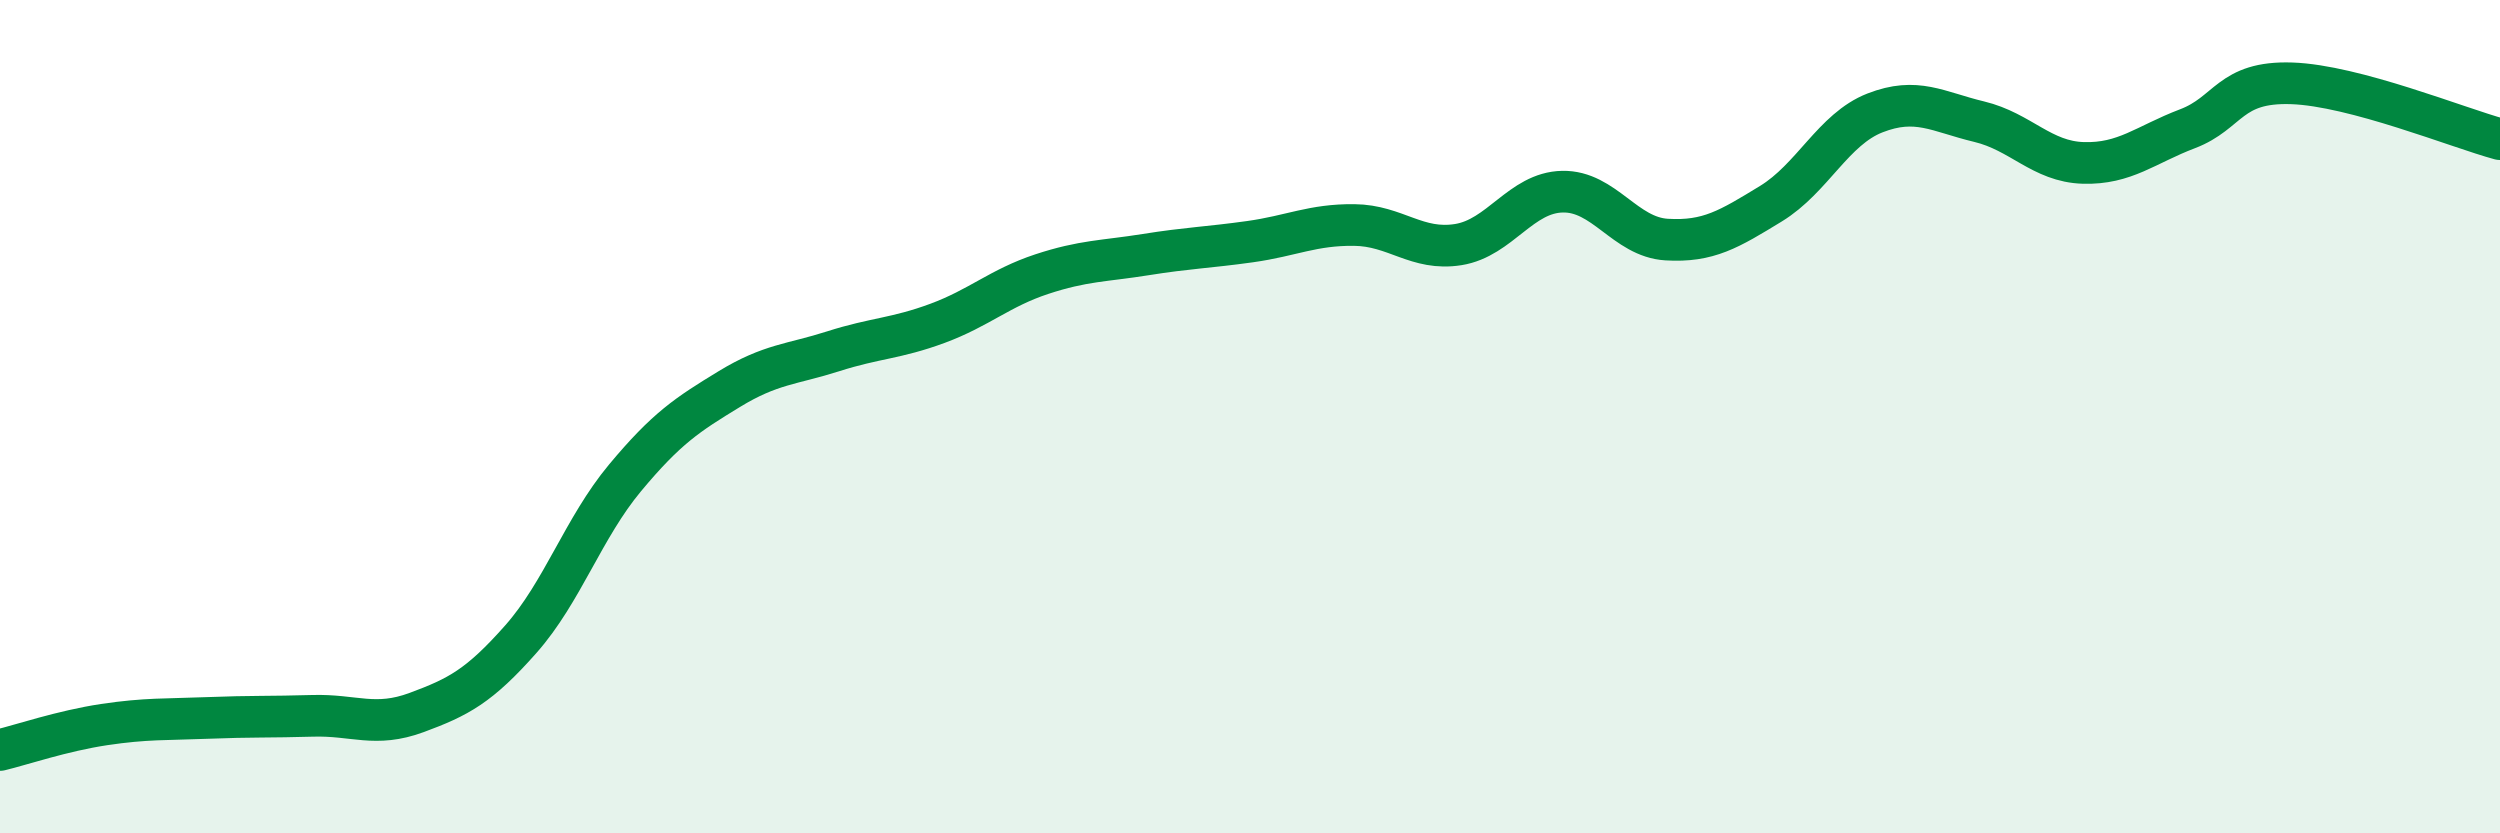
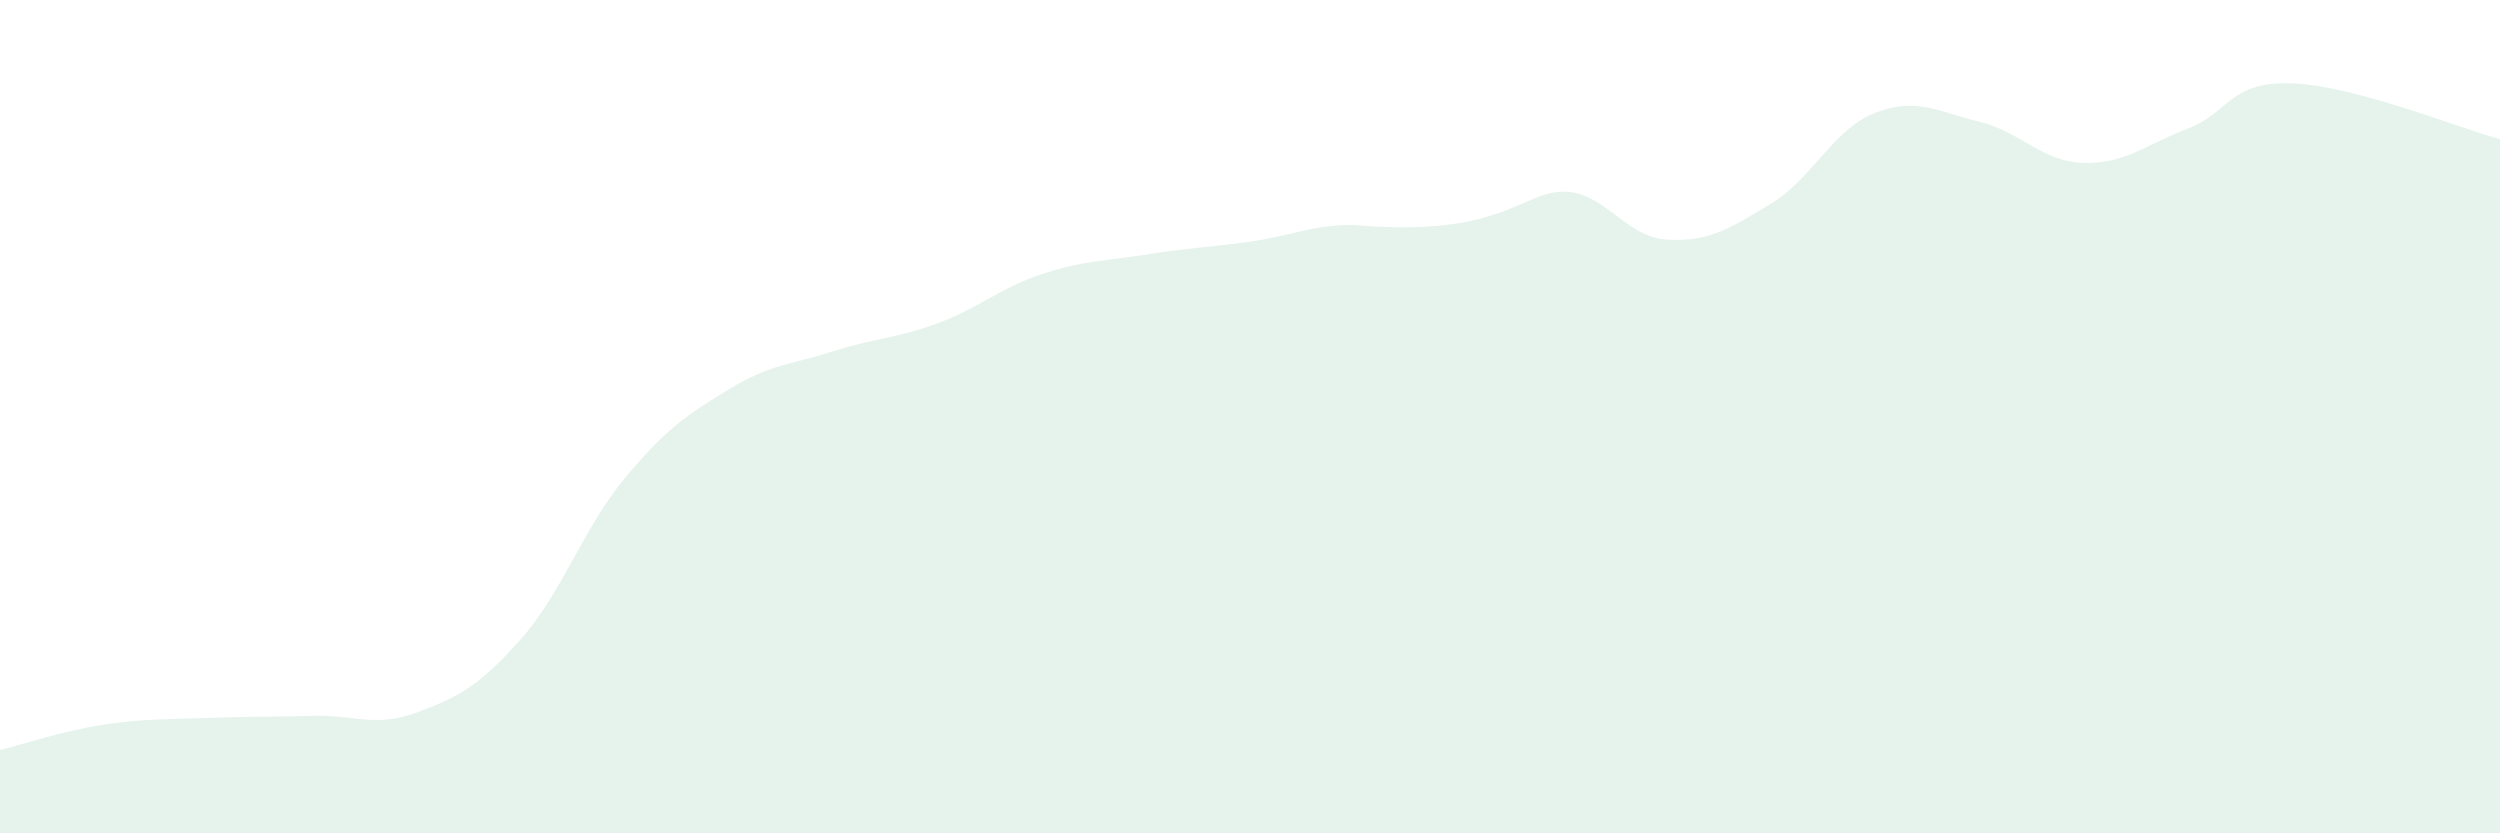
<svg xmlns="http://www.w3.org/2000/svg" width="60" height="20" viewBox="0 0 60 20">
-   <path d="M 0,18 C 0.5,17.88 1.5,17.54 2.5,17.39 C 3.5,17.24 4,17.27 5,17.23 C 6,17.19 6.5,17.21 7.5,17.18 C 8.5,17.15 9,17.47 10,17.1 C 11,16.73 11.5,16.47 12.5,15.34 C 13.5,14.21 14,12.67 15,11.47 C 16,10.27 16.5,9.95 17.5,9.34 C 18.5,8.73 19,8.75 20,8.43 C 21,8.11 21.5,8.13 22.5,7.76 C 23.5,7.39 24,6.91 25,6.58 C 26,6.25 26.5,6.27 27.5,6.11 C 28.5,5.95 29,5.94 30,5.8 C 31,5.66 31.5,5.39 32.5,5.4 C 33.5,5.41 34,6.03 35,5.87 C 36,5.71 36.5,4.62 37.5,4.6 C 38.5,4.58 39,5.69 40,5.75 C 41,5.81 41.5,5.5 42.5,4.89 C 43.5,4.28 44,3.1 45,2.71 C 46,2.32 46.5,2.68 47.5,2.92 C 48.5,3.16 49,3.88 50,3.91 C 51,3.94 51.5,3.47 52.5,3.09 C 53.5,2.71 53.5,1.95 55,2 C 56.5,2.05 59,3.07 60,3.34L60 20L0 20Z" fill="#008740" opacity="0.1" stroke-linecap="round" stroke-linejoin="round" />
-   <path d="M 0,18 C 0.5,17.88 1.5,17.54 2.5,17.39 C 3.5,17.24 4,17.27 5,17.23 C 6,17.19 6.5,17.21 7.5,17.18 C 8.5,17.15 9,17.47 10,17.1 C 11,16.73 11.5,16.47 12.5,15.34 C 13.5,14.21 14,12.67 15,11.47 C 16,10.27 16.5,9.95 17.5,9.34 C 18.5,8.73 19,8.75 20,8.43 C 21,8.11 21.5,8.13 22.5,7.76 C 23.5,7.39 24,6.91 25,6.58 C 26,6.25 26.5,6.27 27.5,6.11 C 28.5,5.95 29,5.94 30,5.8 C 31,5.66 31.5,5.39 32.5,5.4 C 33.5,5.41 34,6.03 35,5.87 C 36,5.71 36.5,4.62 37.5,4.6 C 38.5,4.58 39,5.69 40,5.75 C 41,5.81 41.5,5.5 42.5,4.89 C 43.5,4.28 44,3.1 45,2.71 C 46,2.32 46.5,2.68 47.5,2.92 C 48.5,3.16 49,3.88 50,3.91 C 51,3.94 51.5,3.47 52.5,3.09 C 53.5,2.71 53.5,1.95 55,2 C 56.5,2.05 59,3.07 60,3.34" stroke="#008740" stroke-width="1" fill="none" stroke-linecap="round" stroke-linejoin="round" />
+   <path d="M 0,18 C 0.5,17.88 1.5,17.54 2.5,17.39 C 3.5,17.24 4,17.27 5,17.23 C 6,17.19 6.5,17.21 7.5,17.18 C 8.5,17.15 9,17.47 10,17.1 C 11,16.73 11.5,16.47 12.5,15.34 C 13.5,14.21 14,12.67 15,11.47 C 16,10.27 16.5,9.95 17.5,9.34 C 18.5,8.73 19,8.75 20,8.43 C 21,8.11 21.5,8.13 22.5,7.76 C 23.5,7.39 24,6.91 25,6.58 C 26,6.25 26.5,6.27 27.5,6.11 C 28.5,5.95 29,5.94 30,5.8 C 31,5.66 31.5,5.39 32.5,5.4 C 36,5.71 36.5,4.62 37.5,4.6 C 38.5,4.58 39,5.69 40,5.75 C 41,5.81 41.5,5.5 42.5,4.89 C 43.5,4.28 44,3.1 45,2.71 C 46,2.32 46.5,2.68 47.5,2.92 C 48.5,3.16 49,3.88 50,3.91 C 51,3.94 51.5,3.47 52.5,3.09 C 53.5,2.71 53.5,1.95 55,2 C 56.5,2.05 59,3.07 60,3.34L60 20L0 20Z" fill="#008740" opacity="0.1" stroke-linecap="round" stroke-linejoin="round" />
</svg>